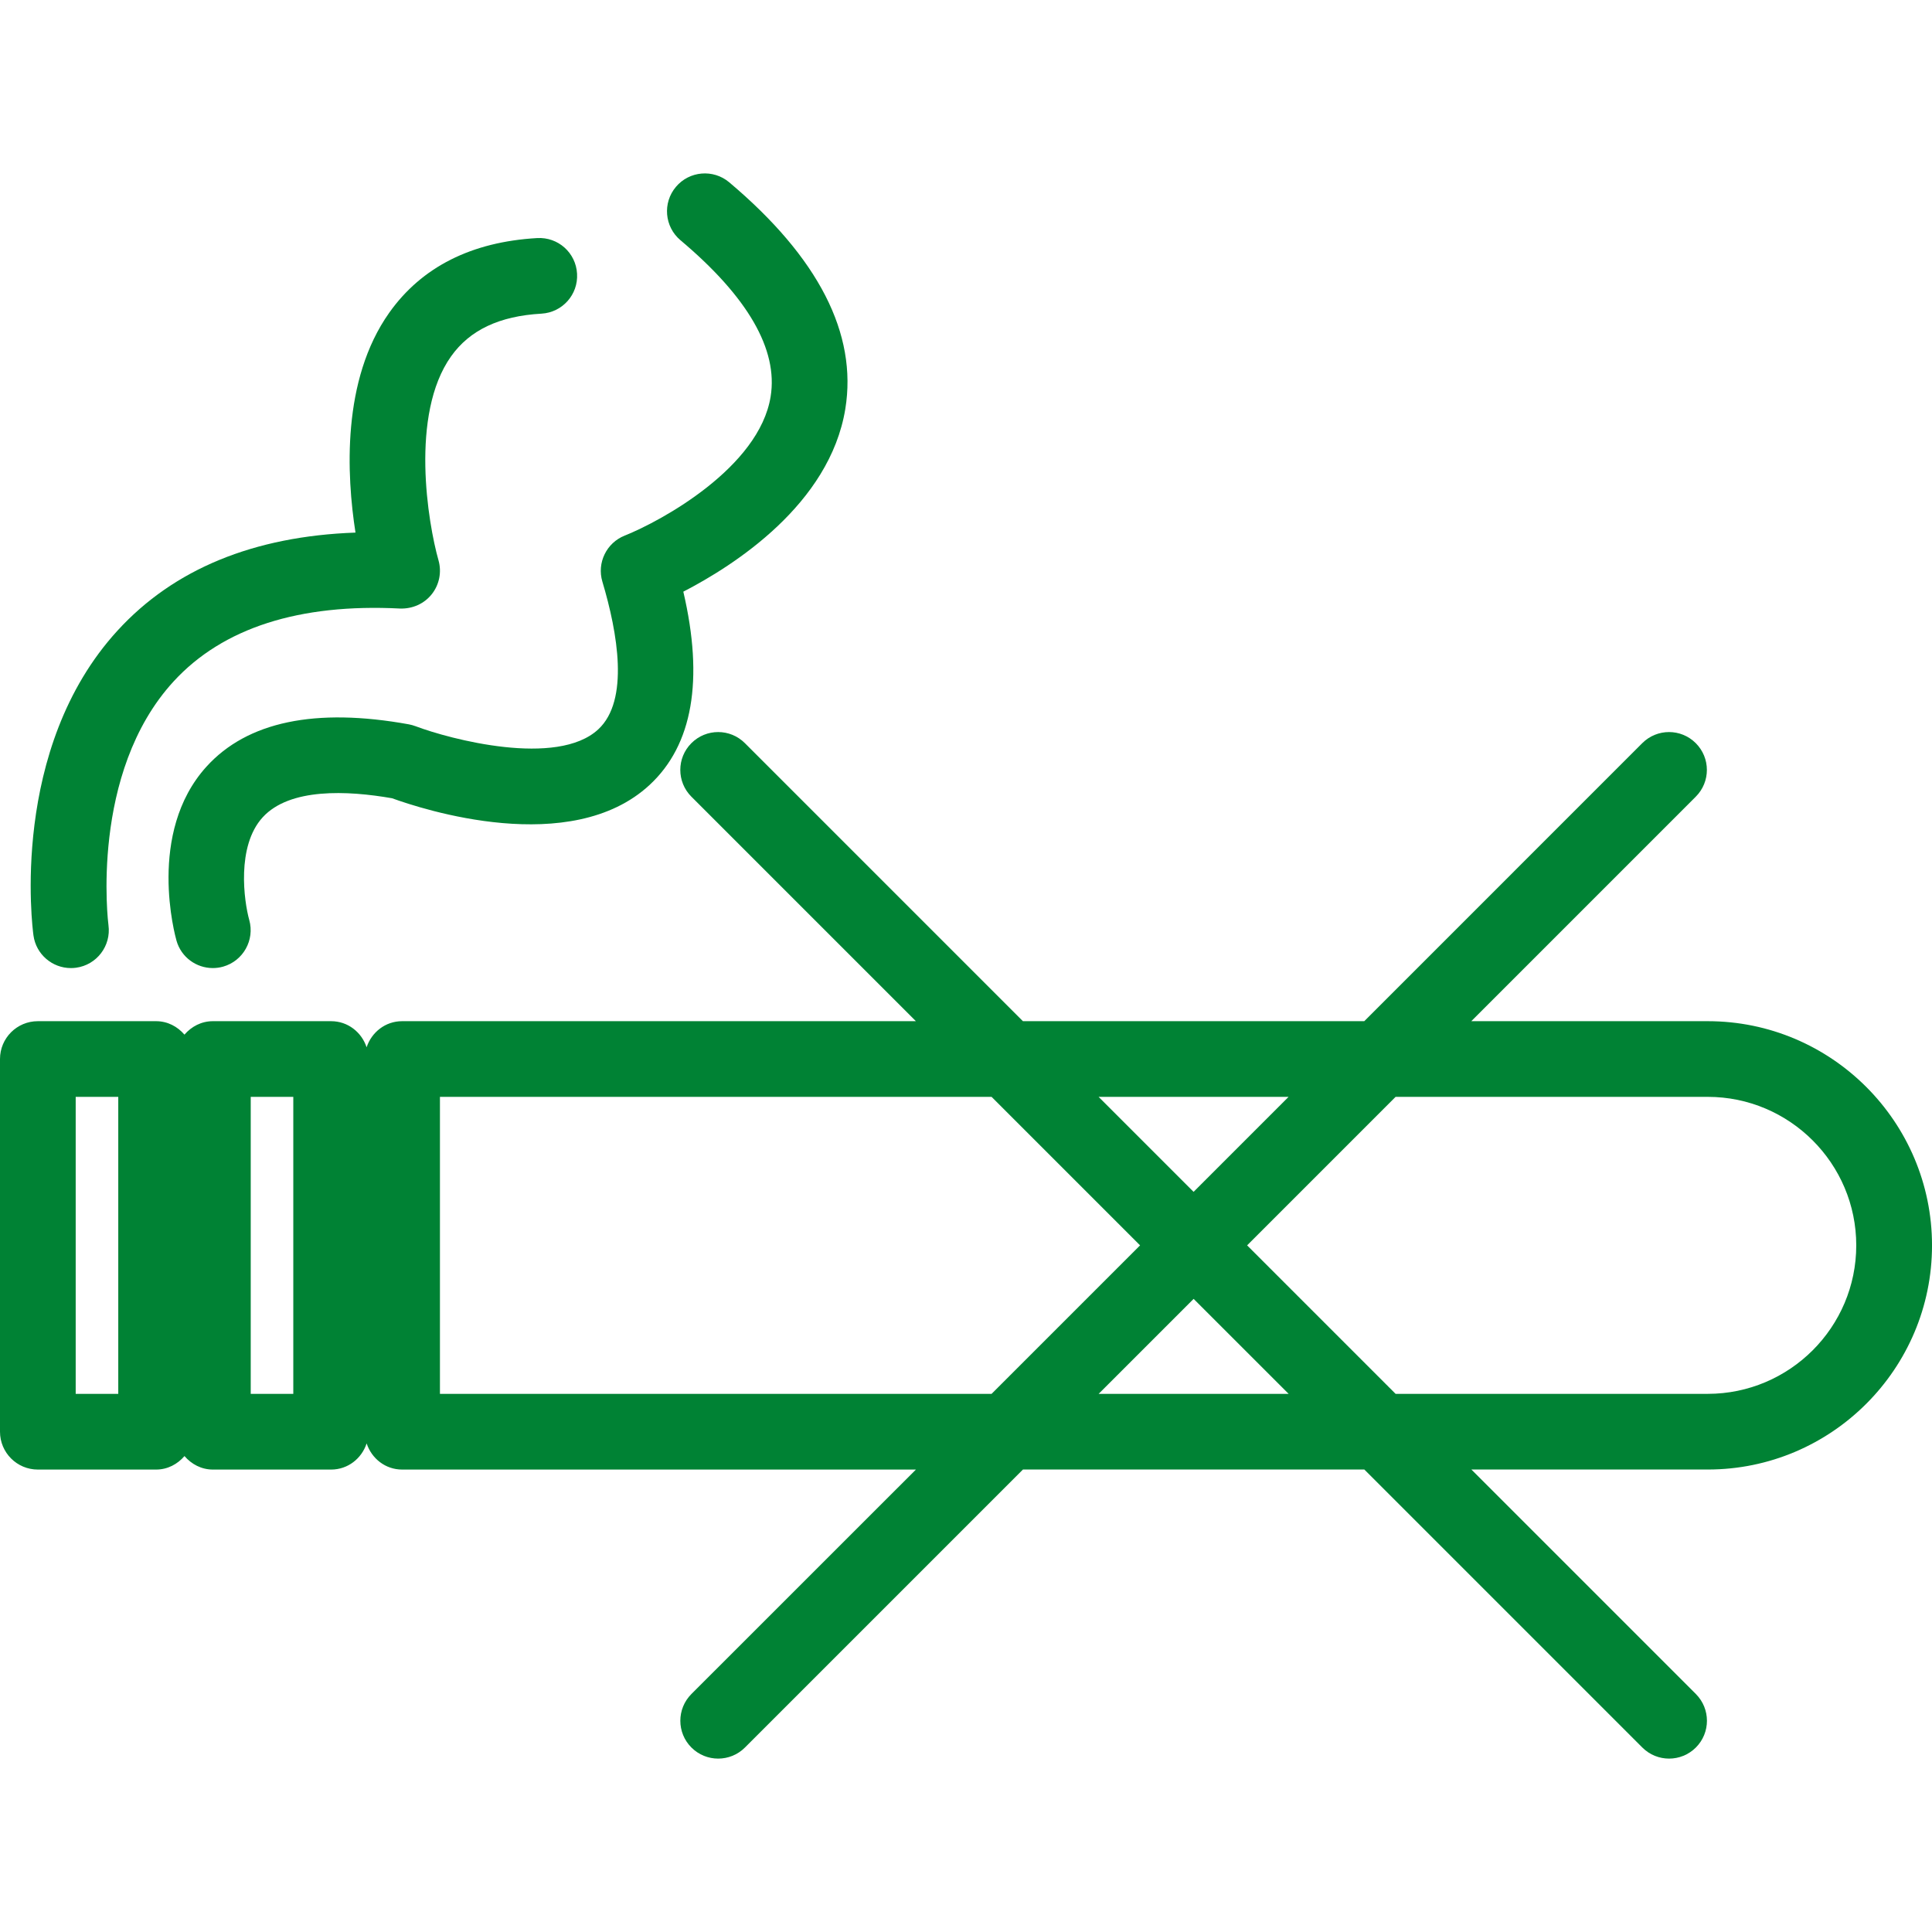
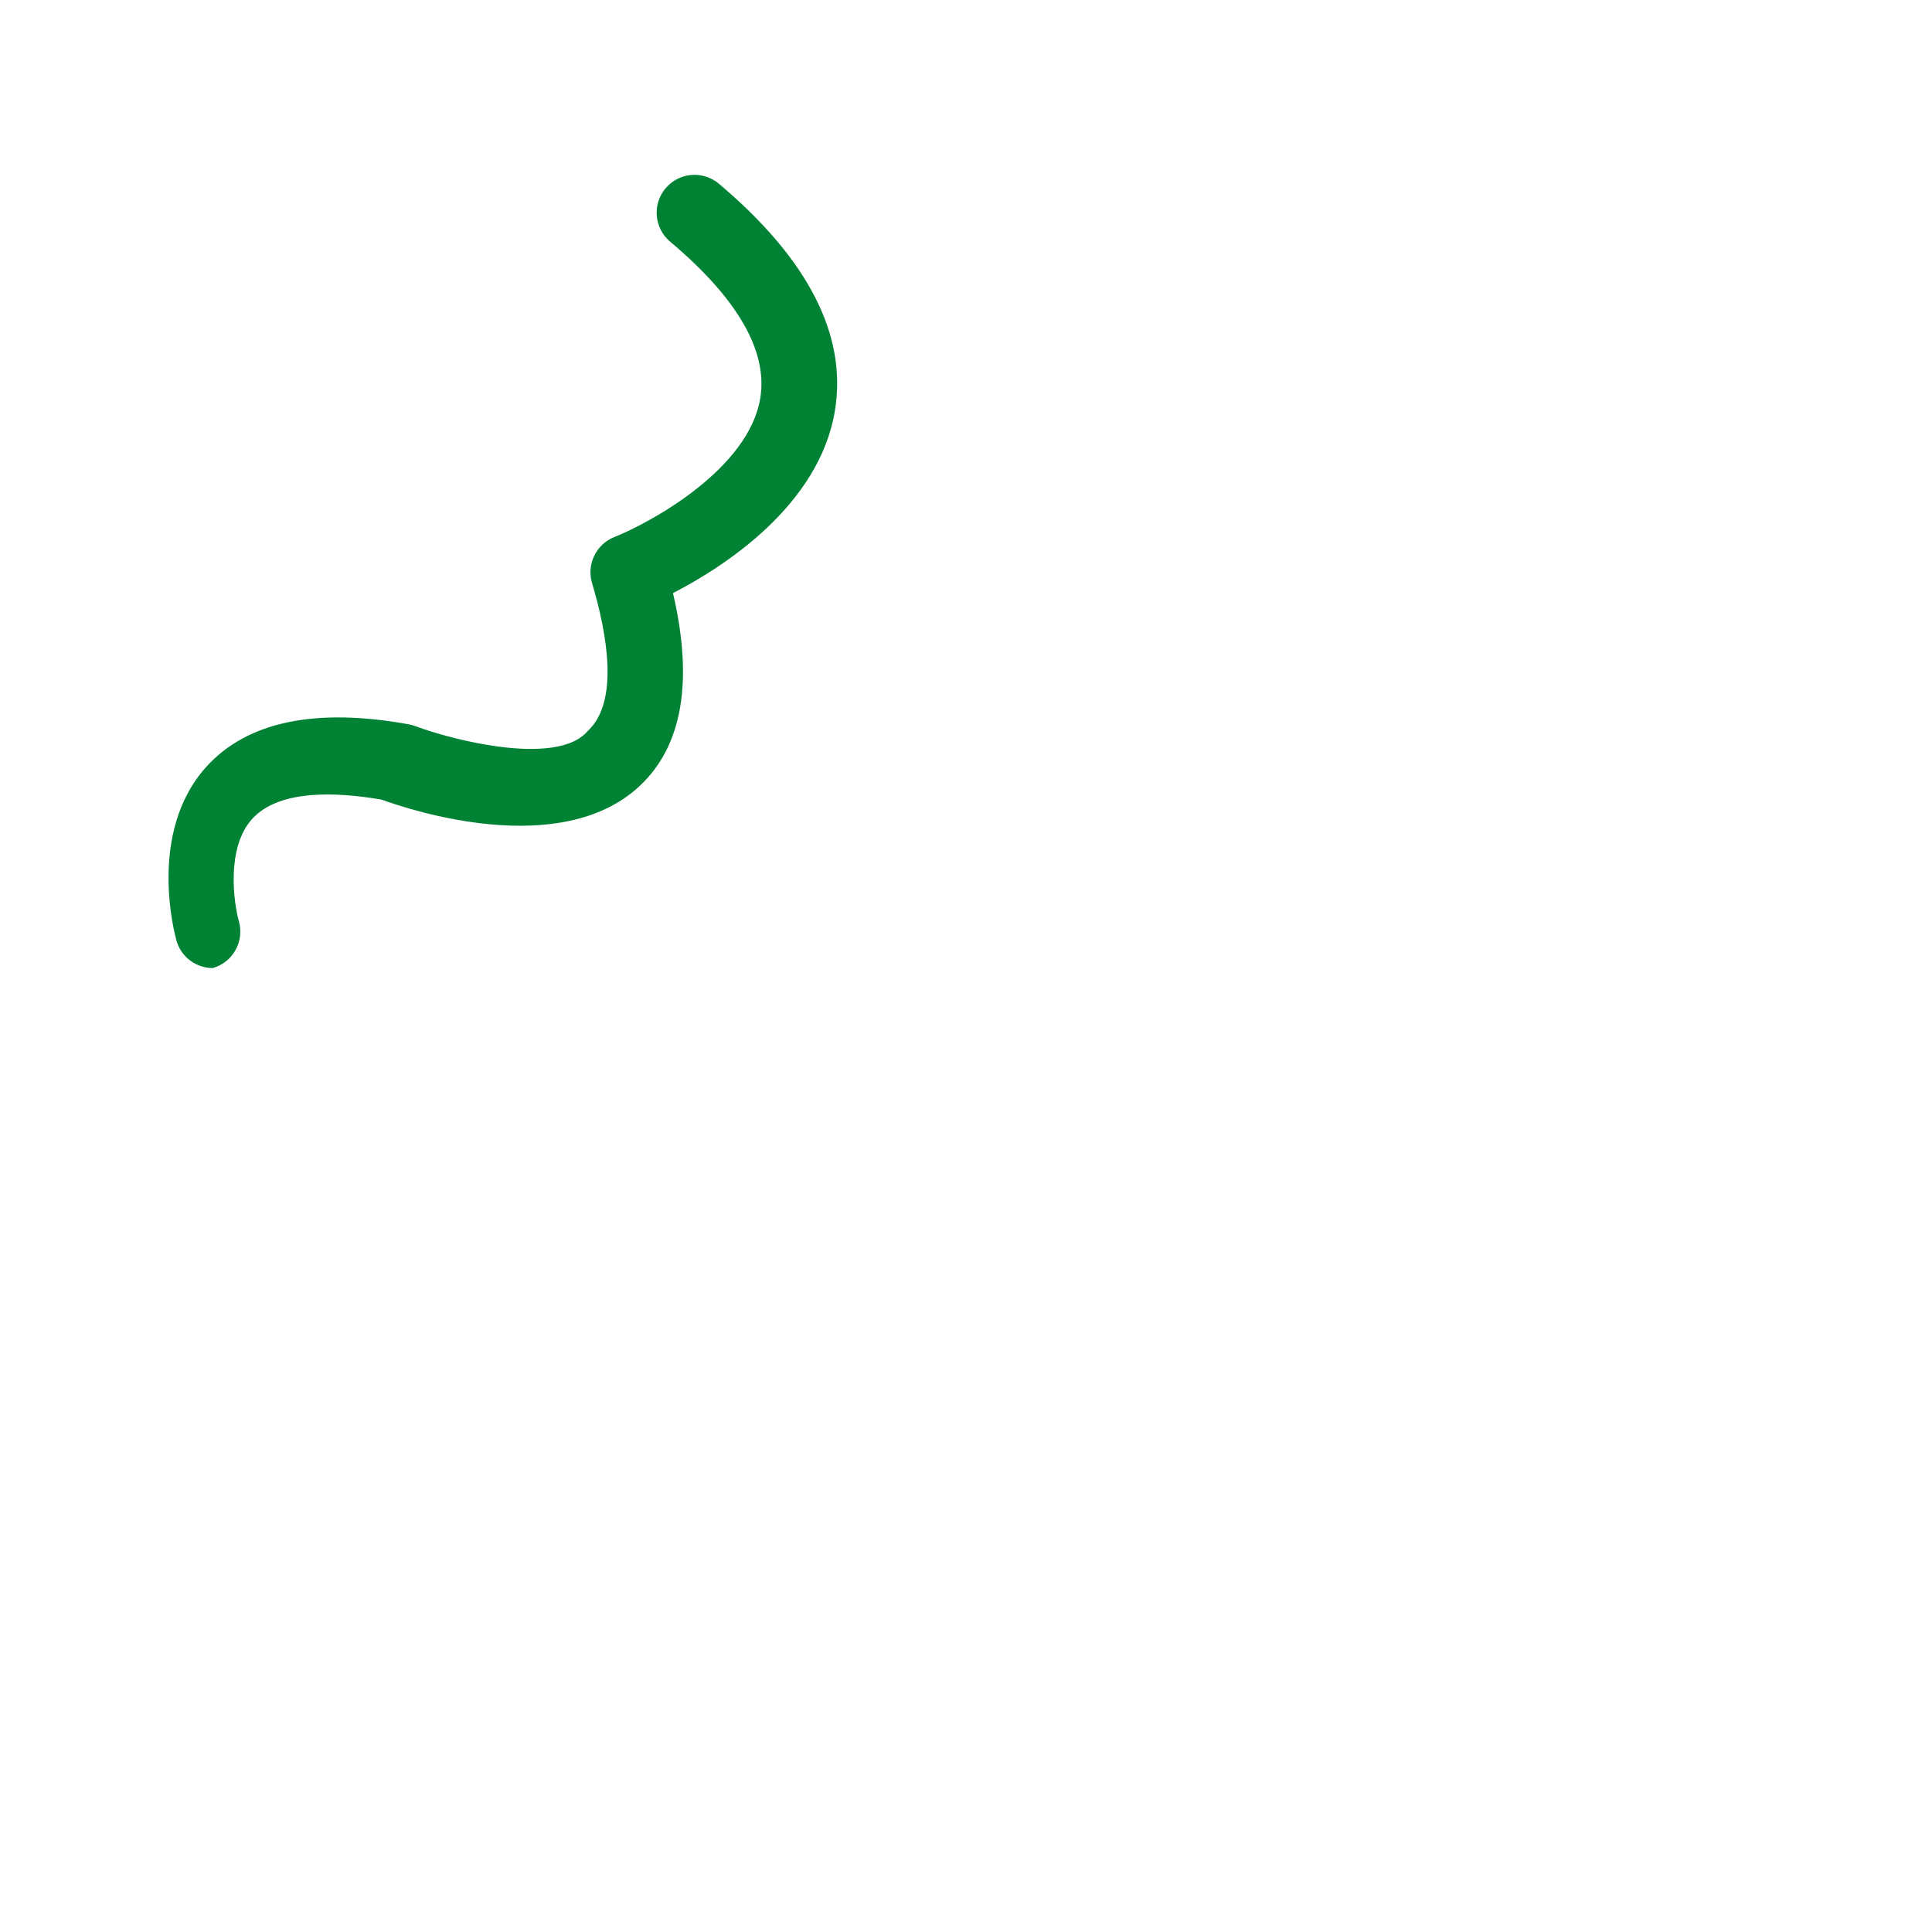
<svg xmlns="http://www.w3.org/2000/svg" fill="#008234" version="1.1" id="Capa_1" width="800px" height="800px" viewBox="0 0 178.896 178.896" xml:space="preserve">
  <g id="SVGRepo_bgCarrier" stroke-width="0" />
  <g id="SVGRepo_tracerCarrier" stroke-linecap="round" stroke-linejoin="round" />
  <g id="SVGRepo_iconCarrier">
    <g>
      <g>
-         <path d="M158.131,94.558h-21.895l20.786-20.788c1.372-1.371,1.372-3.585,0-4.956c-1.369-1.371-3.583-1.371-4.955,0l-25.742,25.744 H94.719L68.976,68.814c-1.371-1.371-3.585-1.371-4.956,0c-1.369,1.371-1.369,3.585,0,4.956l20.788,20.788H37.233 c-1.548,0-2.823,1.022-3.287,2.416c-0.462-1.394-1.733-2.416-3.287-2.416H19.708c-1.064,0-1.983,0.499-2.628,1.245 c-0.644-0.749-1.562-1.245-2.628-1.245H3.504C1.567,94.558,0,96.125,0,98.062v34.509c0,1.934,1.567,3.505,3.504,3.505h10.951 c1.066,0,1.985-0.503,2.628-1.249c0.645,0.749,1.564,1.249,2.628,1.249h10.951c1.55,0,2.825-1.023,3.287-2.42 c0.463,1.396,1.735,2.42,3.287,2.42h47.575l-20.788,20.782c-1.369,1.372-1.369,3.587,0,4.956c0.685,0.684,1.581,1.026,2.478,1.026 c0.898,0,1.795-0.343,2.478-1.026l25.743-25.742h31.611l25.741,25.742c0.685,0.684,1.581,1.026,2.478,1.026 s1.793-0.343,2.478-1.026c1.369-1.369,1.369-3.584,0-4.956l-20.786-20.786h21.892c11.447,0,20.762-9.314,20.762-20.759 C178.89,103.869,169.582,94.558,158.131,94.558z M10.951,129.066H7.009v-27.501h3.942V129.066z M27.158,129.066h-3.942v-27.501 h3.942V129.066z M119.317,101.565l-8.795,8.795l-8.795-8.795H119.317z M40.737,129.066v-27.501h51.079l13.75,13.751l-13.75,13.75 H40.737z M101.73,129.066l8.795-8.795l8.799,8.795H101.73z M158.131,129.066h-28.903l-13.75-13.75l13.75-13.751h28.903 c7.58,0,13.751,6.171,13.751,13.751S165.711,129.062,158.131,129.066z" />
-         <path d="M38.477,67.243c-0.199-0.072-0.406-0.132-0.613-0.171c-8.651-1.569-14.963-0.255-18.748,3.918 c-5.551,6.132-2.887,15.709-2.772,16.115c0.438,1.537,1.836,2.534,3.36,2.534c0.317,0,0.638-0.041,0.957-0.132 c1.855-0.527,2.941-2.46,2.419-4.319c-0.484-1.738-1.203-6.829,1.241-9.506c2.498-2.736,7.832-2.492,11.984-1.766 c2.726,0.993,16.546,5.544,23.856-1.244c3.978-3.694,5.022-9.704,3.112-17.886c4.675-2.411,13.552-8.078,15-16.919 c1.134-6.958-2.481-14.021-10.749-20.986c-1.485-1.25-3.699-1.052-4.937,0.423c-1.248,1.48-1.059,3.691,0.419,4.938 c6.246,5.256,9.057,10.131,8.352,14.479c-1.062,6.567-10.118,11.519-13.512,12.873c-1.686,0.669-2.587,2.522-2.069,4.26 c1.42,4.755,2.51,10.994-0.375,13.677C51.587,71.078,41.653,68.446,38.477,67.243z" />
-         <path d="M6.563,89.64c0.159,0,0.317-0.01,0.478-0.031c1.917-0.26,3.26-2.022,3.003-3.939c-0.021-0.14-1.772-14.091,6.045-22.588 c4.538-4.932,11.61-7.212,20.969-6.733c1.136,0.033,2.214-0.438,2.916-1.321c0.705-0.883,0.939-2.053,0.631-3.14 c-0.975-3.431-2.667-13.505,1.164-18.892c1.733-2.438,4.471-3.732,8.371-3.953c1.932-0.111,3.41-1.766,3.294-3.699 c-0.108-1.936-1.755-3.414-3.699-3.299c-6.081,0.351-10.689,2.675-13.692,6.911c-4.418,6.23-3.952,15.064-3.126,20.36 c-9.419,0.337-16.813,3.374-22.023,9.062C0.855,69.329,3.001,85.918,3.099,86.62C3.34,88.372,4.844,89.64,6.563,89.64z" />
+         <path d="M38.477,67.243c-0.199-0.072-0.406-0.132-0.613-0.171c-8.651-1.569-14.963-0.255-18.748,3.918 c-5.551,6.132-2.887,15.709-2.772,16.115c0.438,1.537,1.836,2.534,3.36,2.534c1.855-0.527,2.941-2.46,2.419-4.319c-0.484-1.738-1.203-6.829,1.241-9.506c2.498-2.736,7.832-2.492,11.984-1.766 c2.726,0.993,16.546,5.544,23.856-1.244c3.978-3.694,5.022-9.704,3.112-17.886c4.675-2.411,13.552-8.078,15-16.919 c1.134-6.958-2.481-14.021-10.749-20.986c-1.485-1.25-3.699-1.052-4.937,0.423c-1.248,1.48-1.059,3.691,0.419,4.938 c6.246,5.256,9.057,10.131,8.352,14.479c-1.062,6.567-10.118,11.519-13.512,12.873c-1.686,0.669-2.587,2.522-2.069,4.26 c1.42,4.755,2.51,10.994-0.375,13.677C51.587,71.078,41.653,68.446,38.477,67.243z" />
      </g>
    </g>
  </g>
</svg>